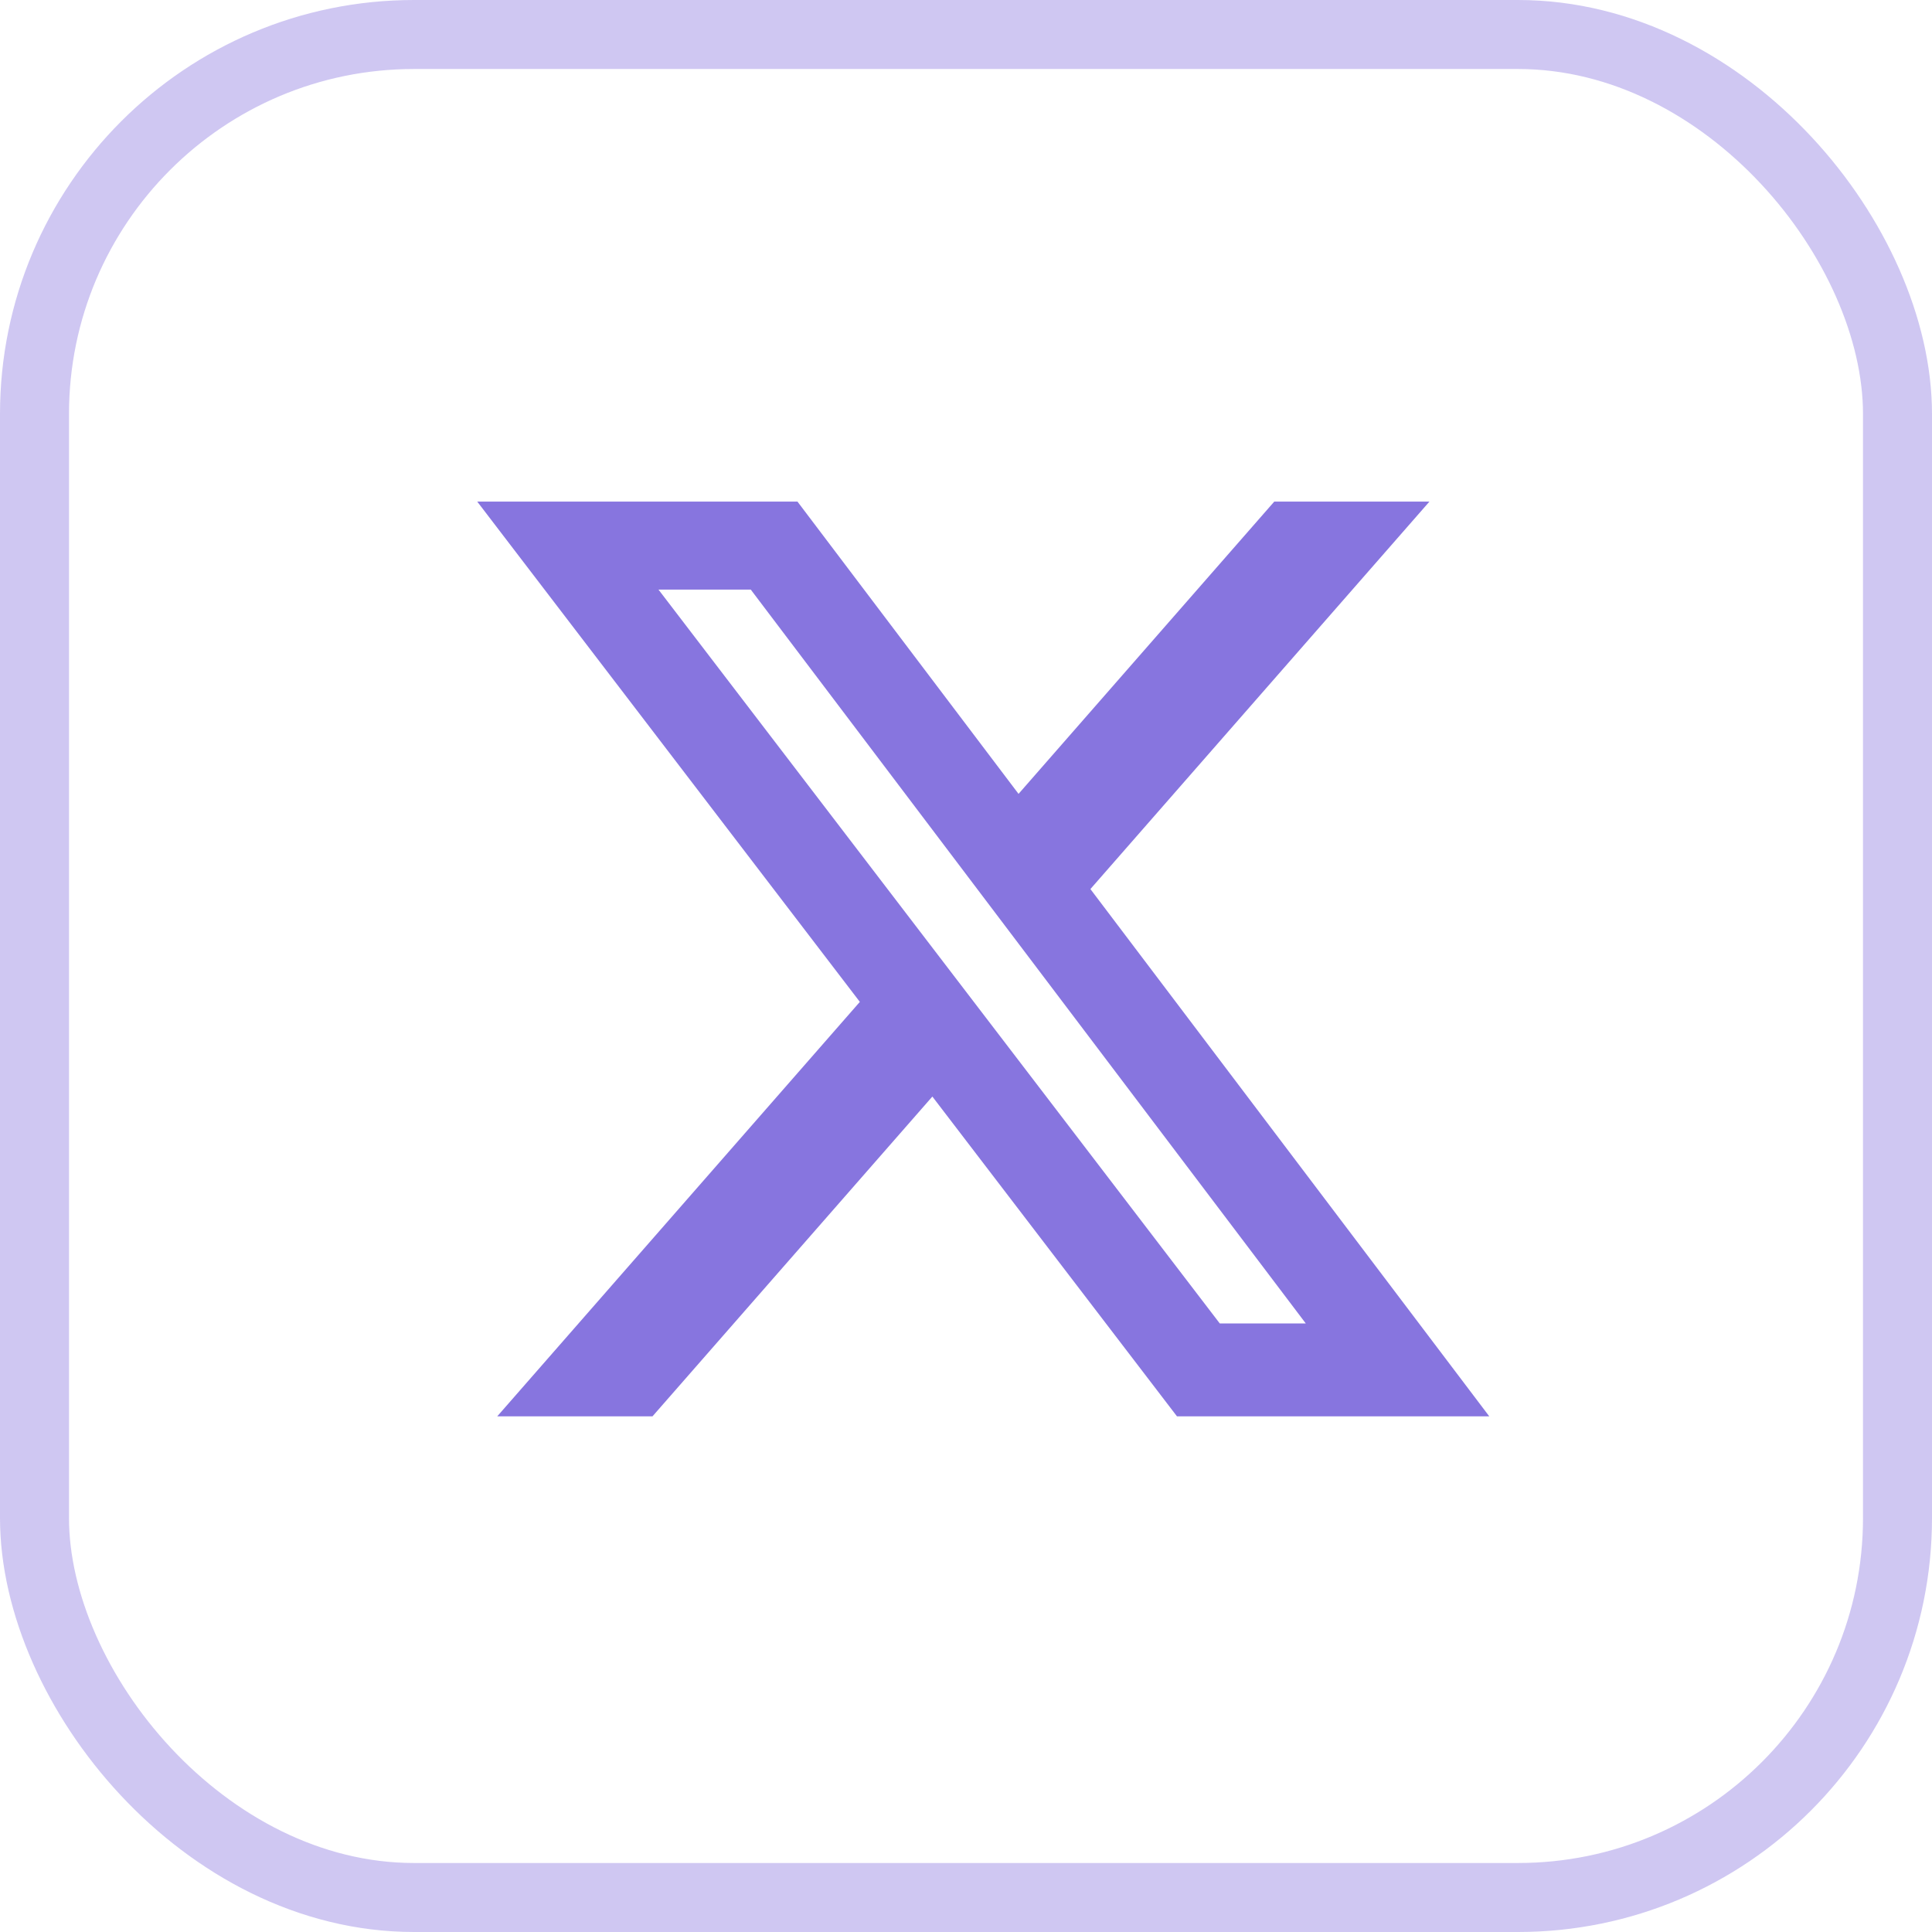
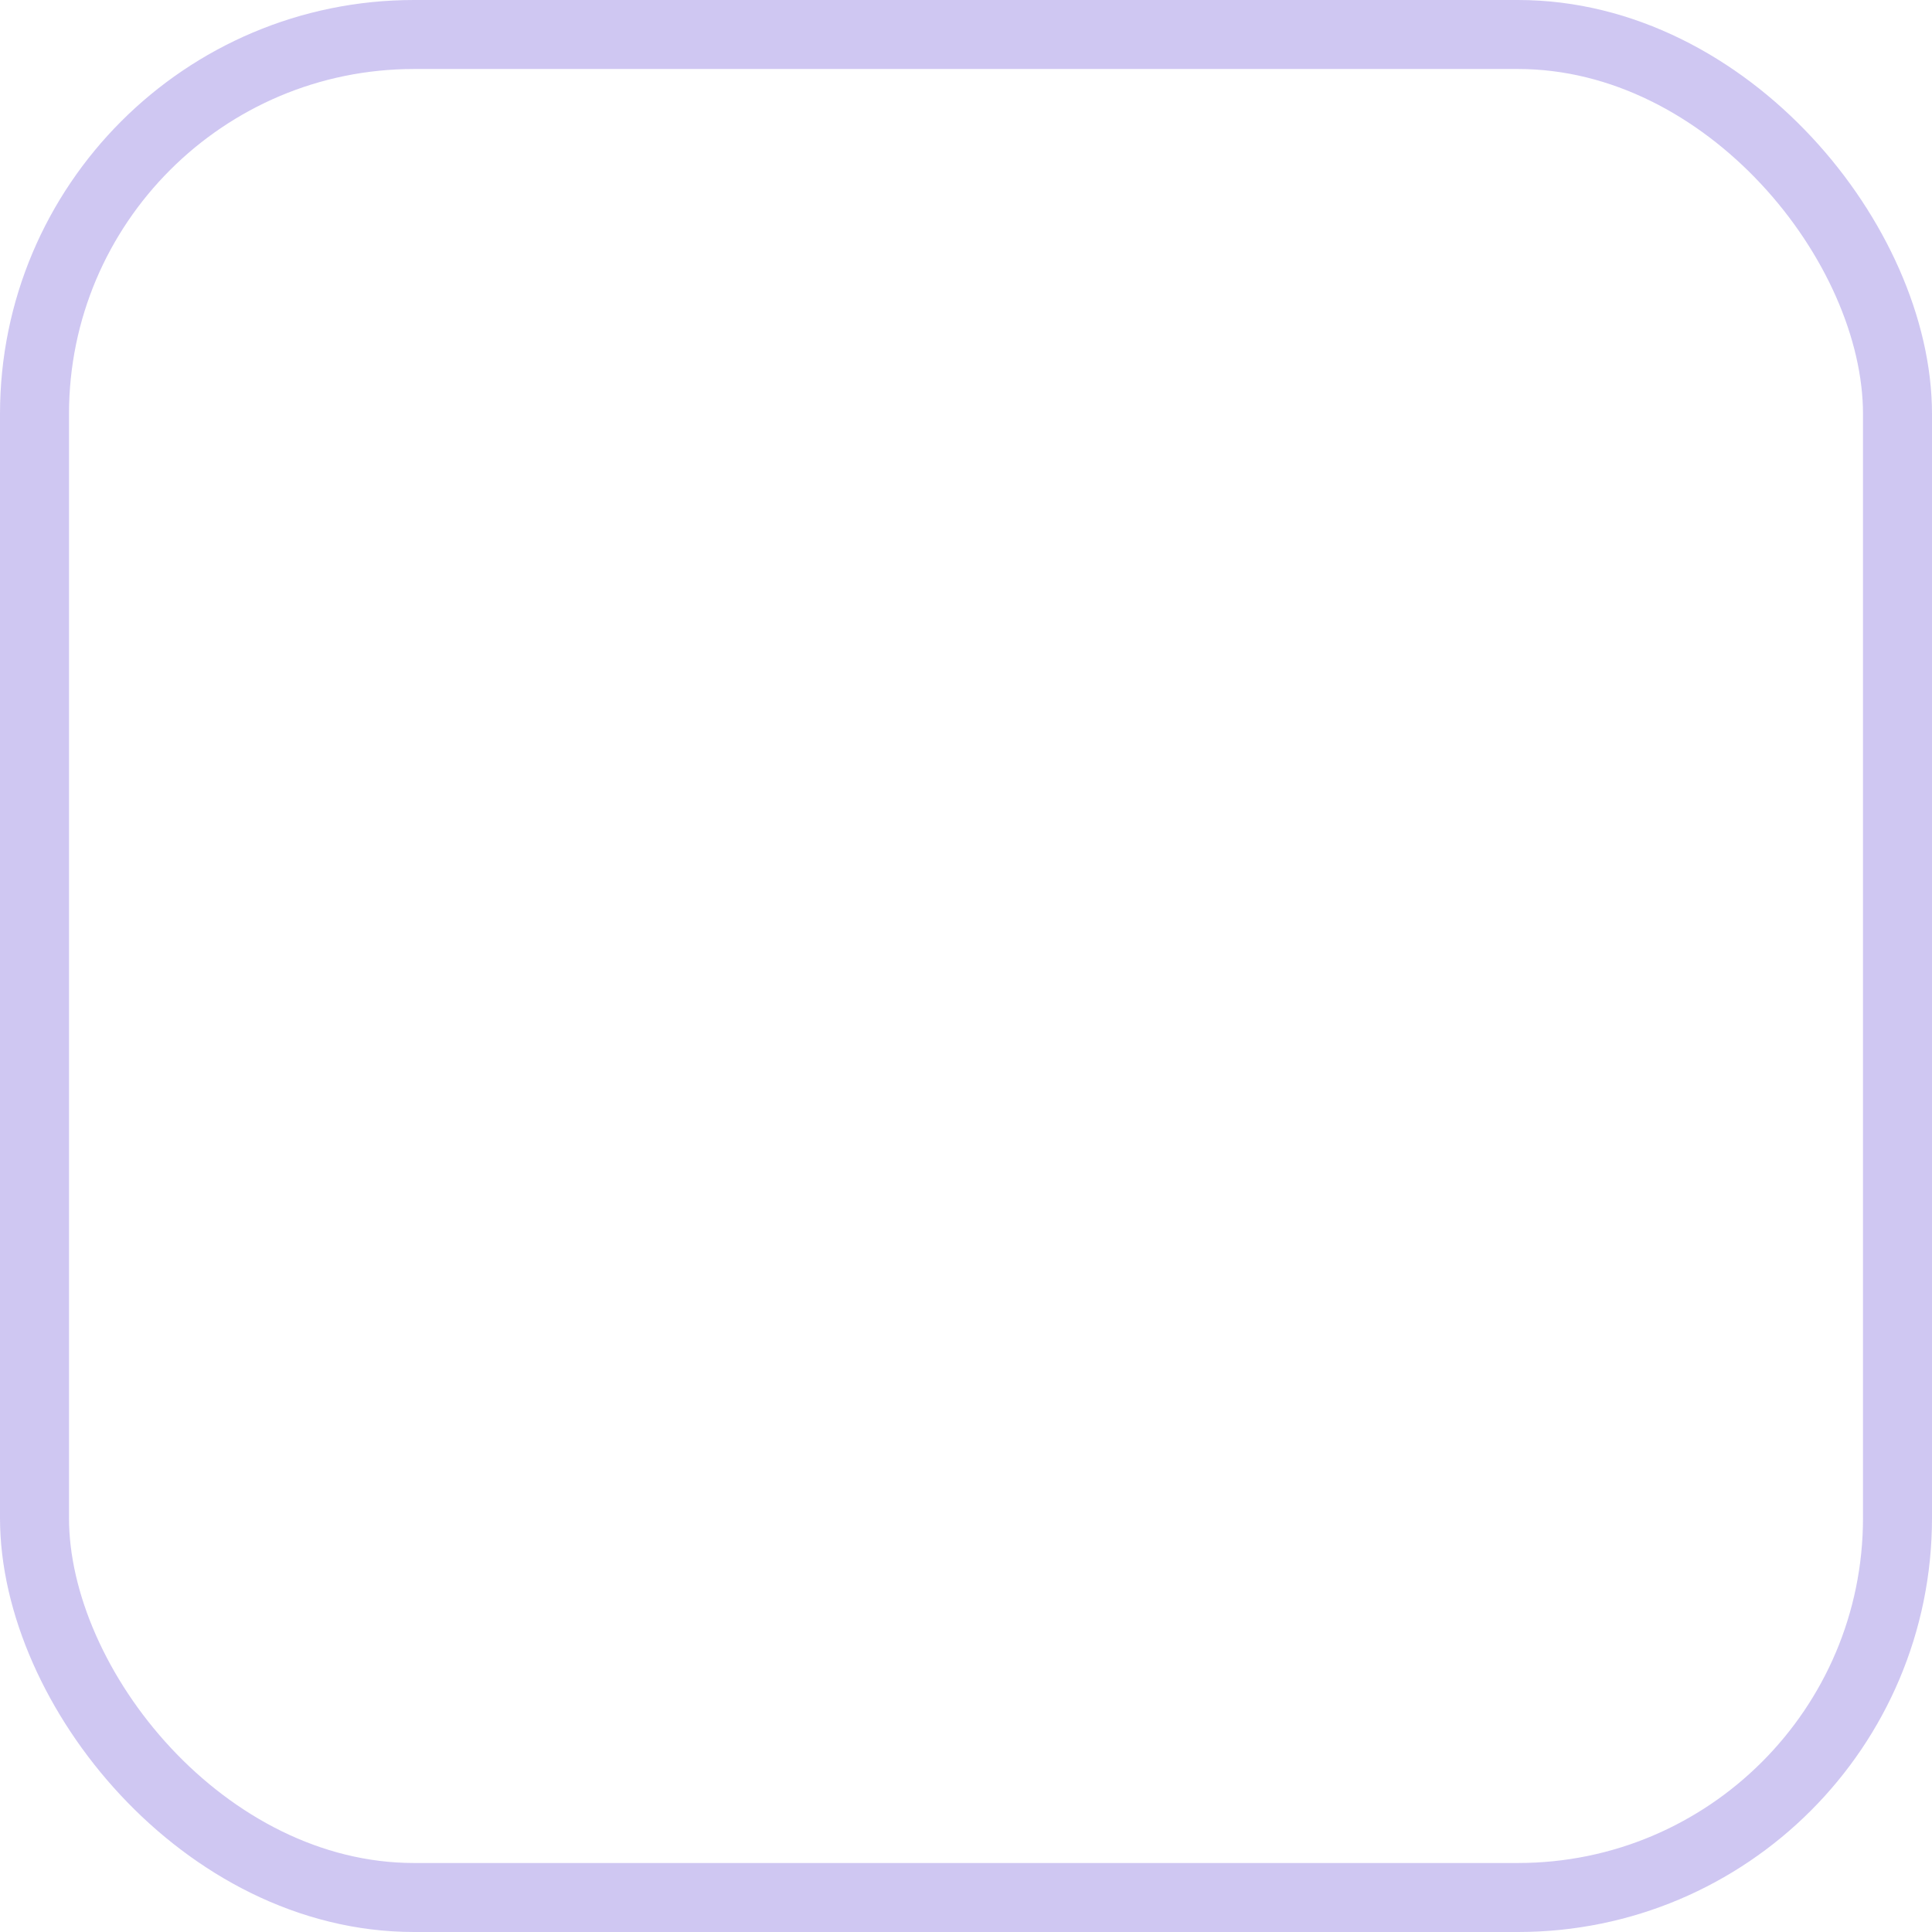
<svg xmlns="http://www.w3.org/2000/svg" width="56" height="56" viewBox="0 0 56 56" fill="none">
  <rect x="1" y="1" width="54" height="54" rx="11" stroke="#8775DF" stroke-opacity="0.4" stroke-width="2" />
-   <path d="M36.935 14.539H41.433L31.606 25.77L43.167 41.053H34.115L27.025 31.784L18.913 41.053H14.413L24.923 29.04L13.833 14.539H23.115L29.523 23.011L36.935 14.539ZM35.356 38.361H37.849L21.761 17.089H19.086L35.356 38.361Z" fill="#8775DF" />
</svg>